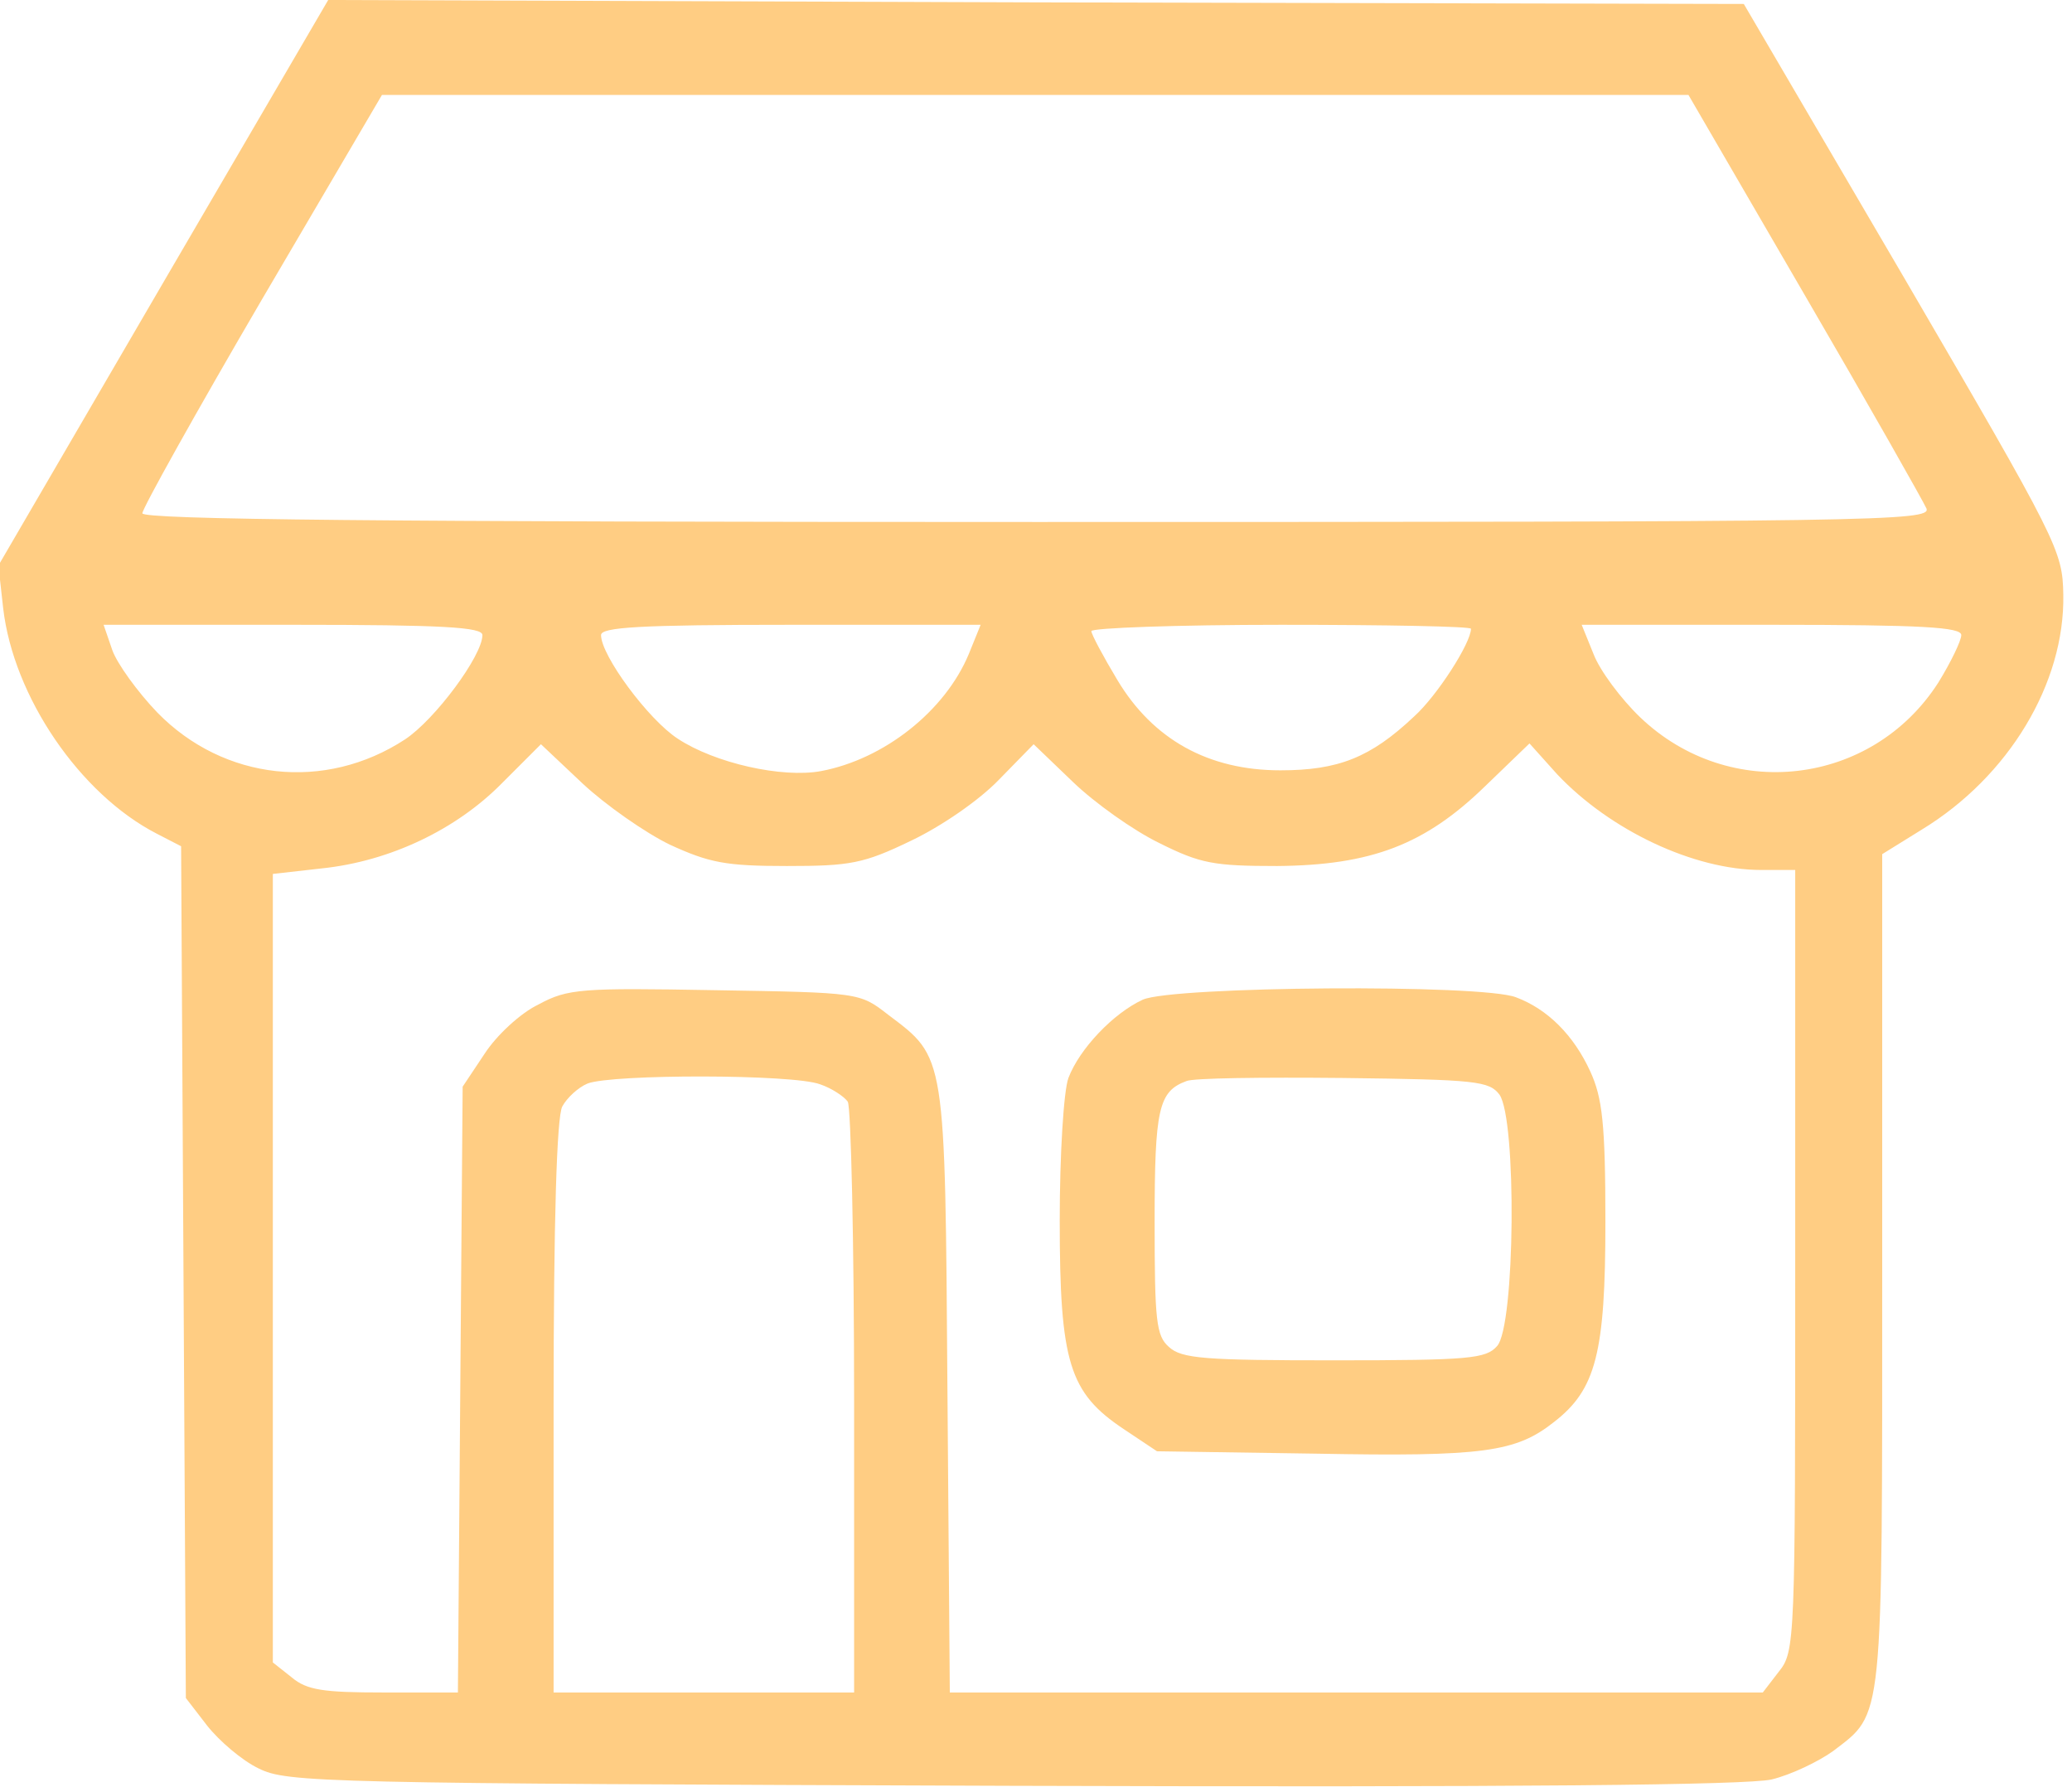
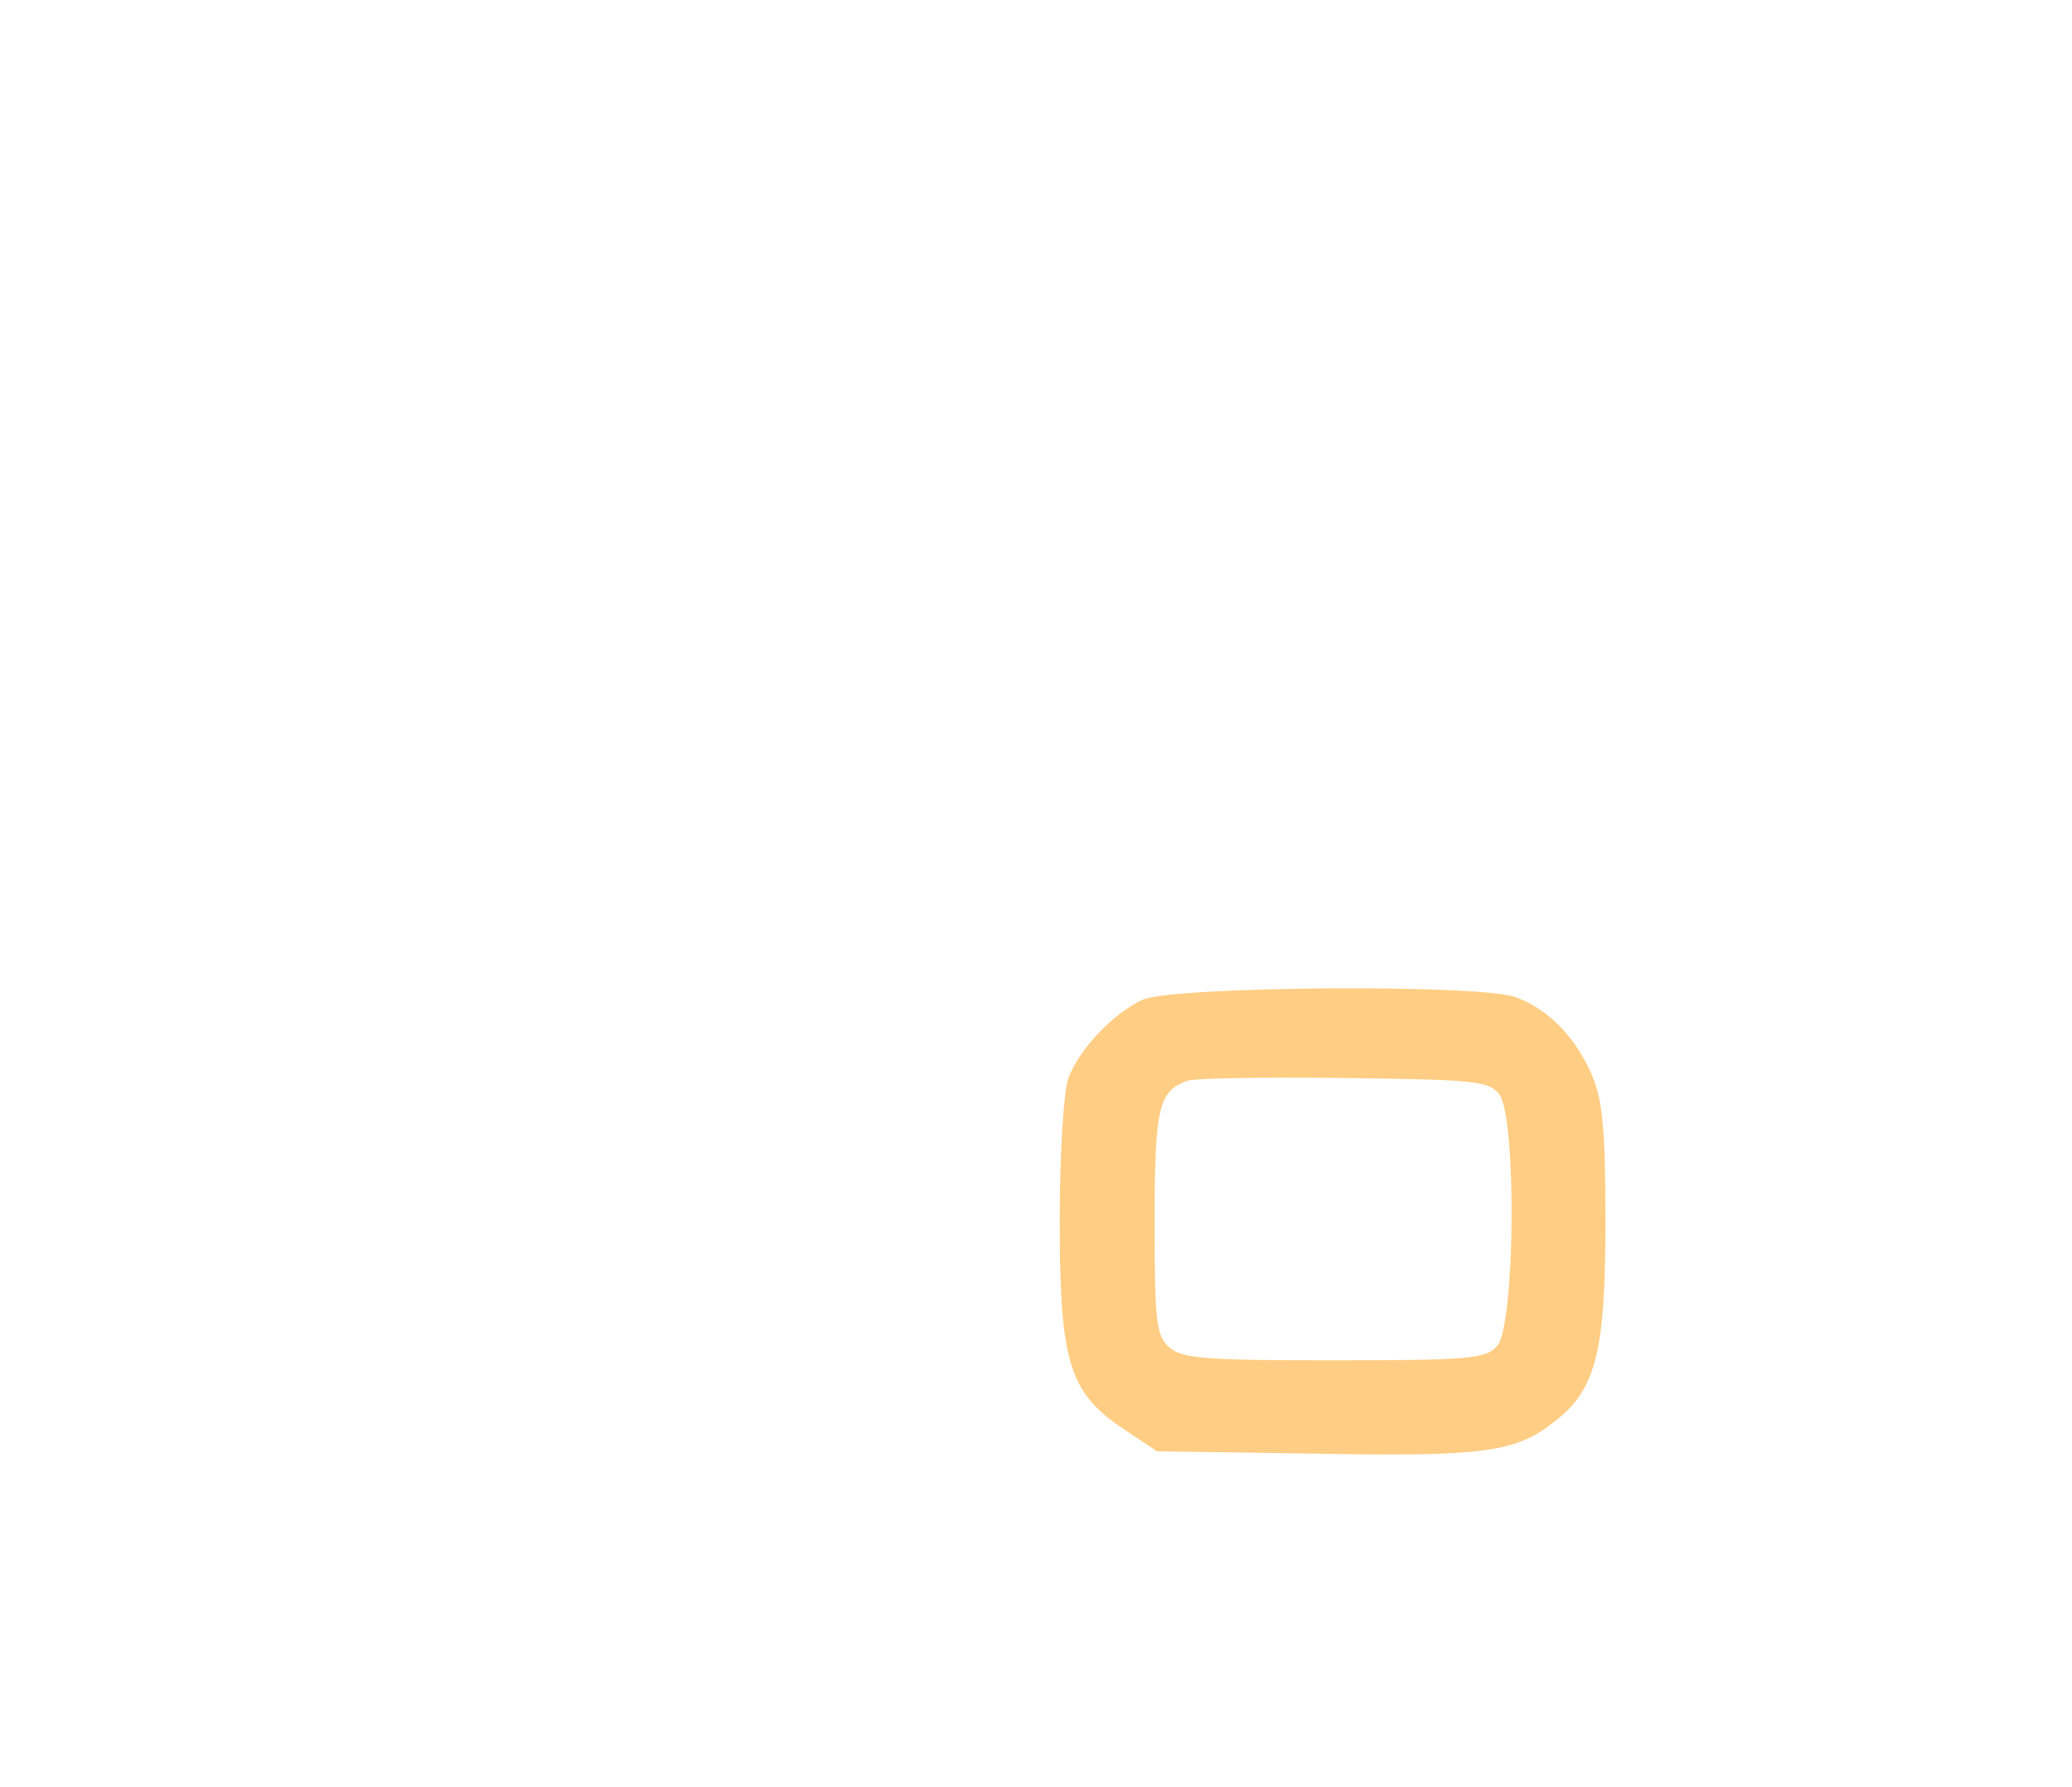
<svg xmlns="http://www.w3.org/2000/svg" width="262pt" height="226pt" viewBox="0 0 262 226" preserveAspectRatio="xMidYMid meet">
  <g transform="translate(0,226) scale(0.1,-0.1)" fill="#ffcd83" stroke="none">
-     <path d="M206 1902 l-208 -357 6 -54 c13 -112 97 -235 194 -285 l31 -16 3         -538 3 -539 27 -35 c15 -19 44 -44 65 -54 36 -18 79 -19 953 -22 647 -2 928 1         960 8 25 6 60 23 78 36 64 49 62 30 62 609 l0 525 50 31 c110 67 181 185 179         297 -1 56 -6 66 -202 402 l-202 345 -895 2 -895 3 -209 -358z m2076 -15 c81         -139 150 -261 154 -270 6 -16 -64 -17 -1125 -17 -827 0 -1131 3 -1131 11 0 6         68 128 151 270 l152 259 826 0 826 0 147 -253z m-1672 -430 c0 -26 -60 -107         -98 -132 -101 -66 -229 -52 -313 34 -25 26 -51 62 -57 79 l-11 32 240 0 c190         0 239 -3 239 -13z m615 -24 c-30 -72 -107 -133 -187 -148 -49 -9 -134 10 -181         41 -37 24 -97 105 -97 131 0 10 49 13 240 13 l240 0 -15 -37z m635 32 c0 -18         -43 -85 -72 -111 -55 -52 -96 -68 -169 -68 -91 0 -161 39 -206 114 -18 30 -33         58 -33 62 0 4 108 8 240 8 132 0 240 -2 240 -5z m620 -8 c0 -7 -13 -34 -29         -60 -84 -131 -264 -152 -377 -44 -24 23 -51 59 -59 80 l-15 37 240 0 c191 0         240 -3 240 -13z m-1633 -265 c50 -23 71 -27 148 -27 80 0 97 3 157 32 38 18         86 51 111 77 l44 45 50 -48 c27 -26 76 -61 109 -77 52 -26 69 -29 149 -29 119         1 187 27 263 101 l56 54 35 -39 c67 -71 173 -121 258 -121 l43 0 0 -494 c0         -484 0 -494 -21 -520 l-20 -26 -514 0 -514 0 -3 383 c-3 426 -2 419 -75 474         -36 28 -36 28 -219 31 -169 3 -186 2 -223 -18 -23 -11 -53 -39 -68 -62 l-28         -42 -3 -383 -3 -383 -94 0 c-76 0 -97 3 -116 19 l-24 19 0 499 0 498 62 7 c86         9 170 49 228 108 l49 49 53 -50 c29 -27 79 -62 110 -77z m190 -303 c15 -5 31         -16 35 -22 4 -7 8 -177 8 -379 l0 -368 -190 0 -190 0 0 361 c0 236 4 367 11         380 6 11 20 24 32 29 31 12 260 12 294 -1z" />
    <path d="M1445 996 c-37 -17 -80 -62 -94 -99 -6 -16 -11 -97 -11 -180 0 -180         12 -218 81 -264 l42 -28 201 -3 c212 -4 253 2 301 40 53 41 65 87 65 253 0         125 -4 157 -19 190 -21 46 -54 79 -94 94 -43 17 -434 14 -472 -3z m451 -120         c22 -31 20 -293 -3 -318 -14 -16 -35 -18 -206 -18 -163 0 -193 2 -209 17 -16         14 -18 33 -18 158 0 143 5 165 40 178 8 4 97 5 198 4 169 -2 185 -4 198 -21z" />
  </g>
</svg>